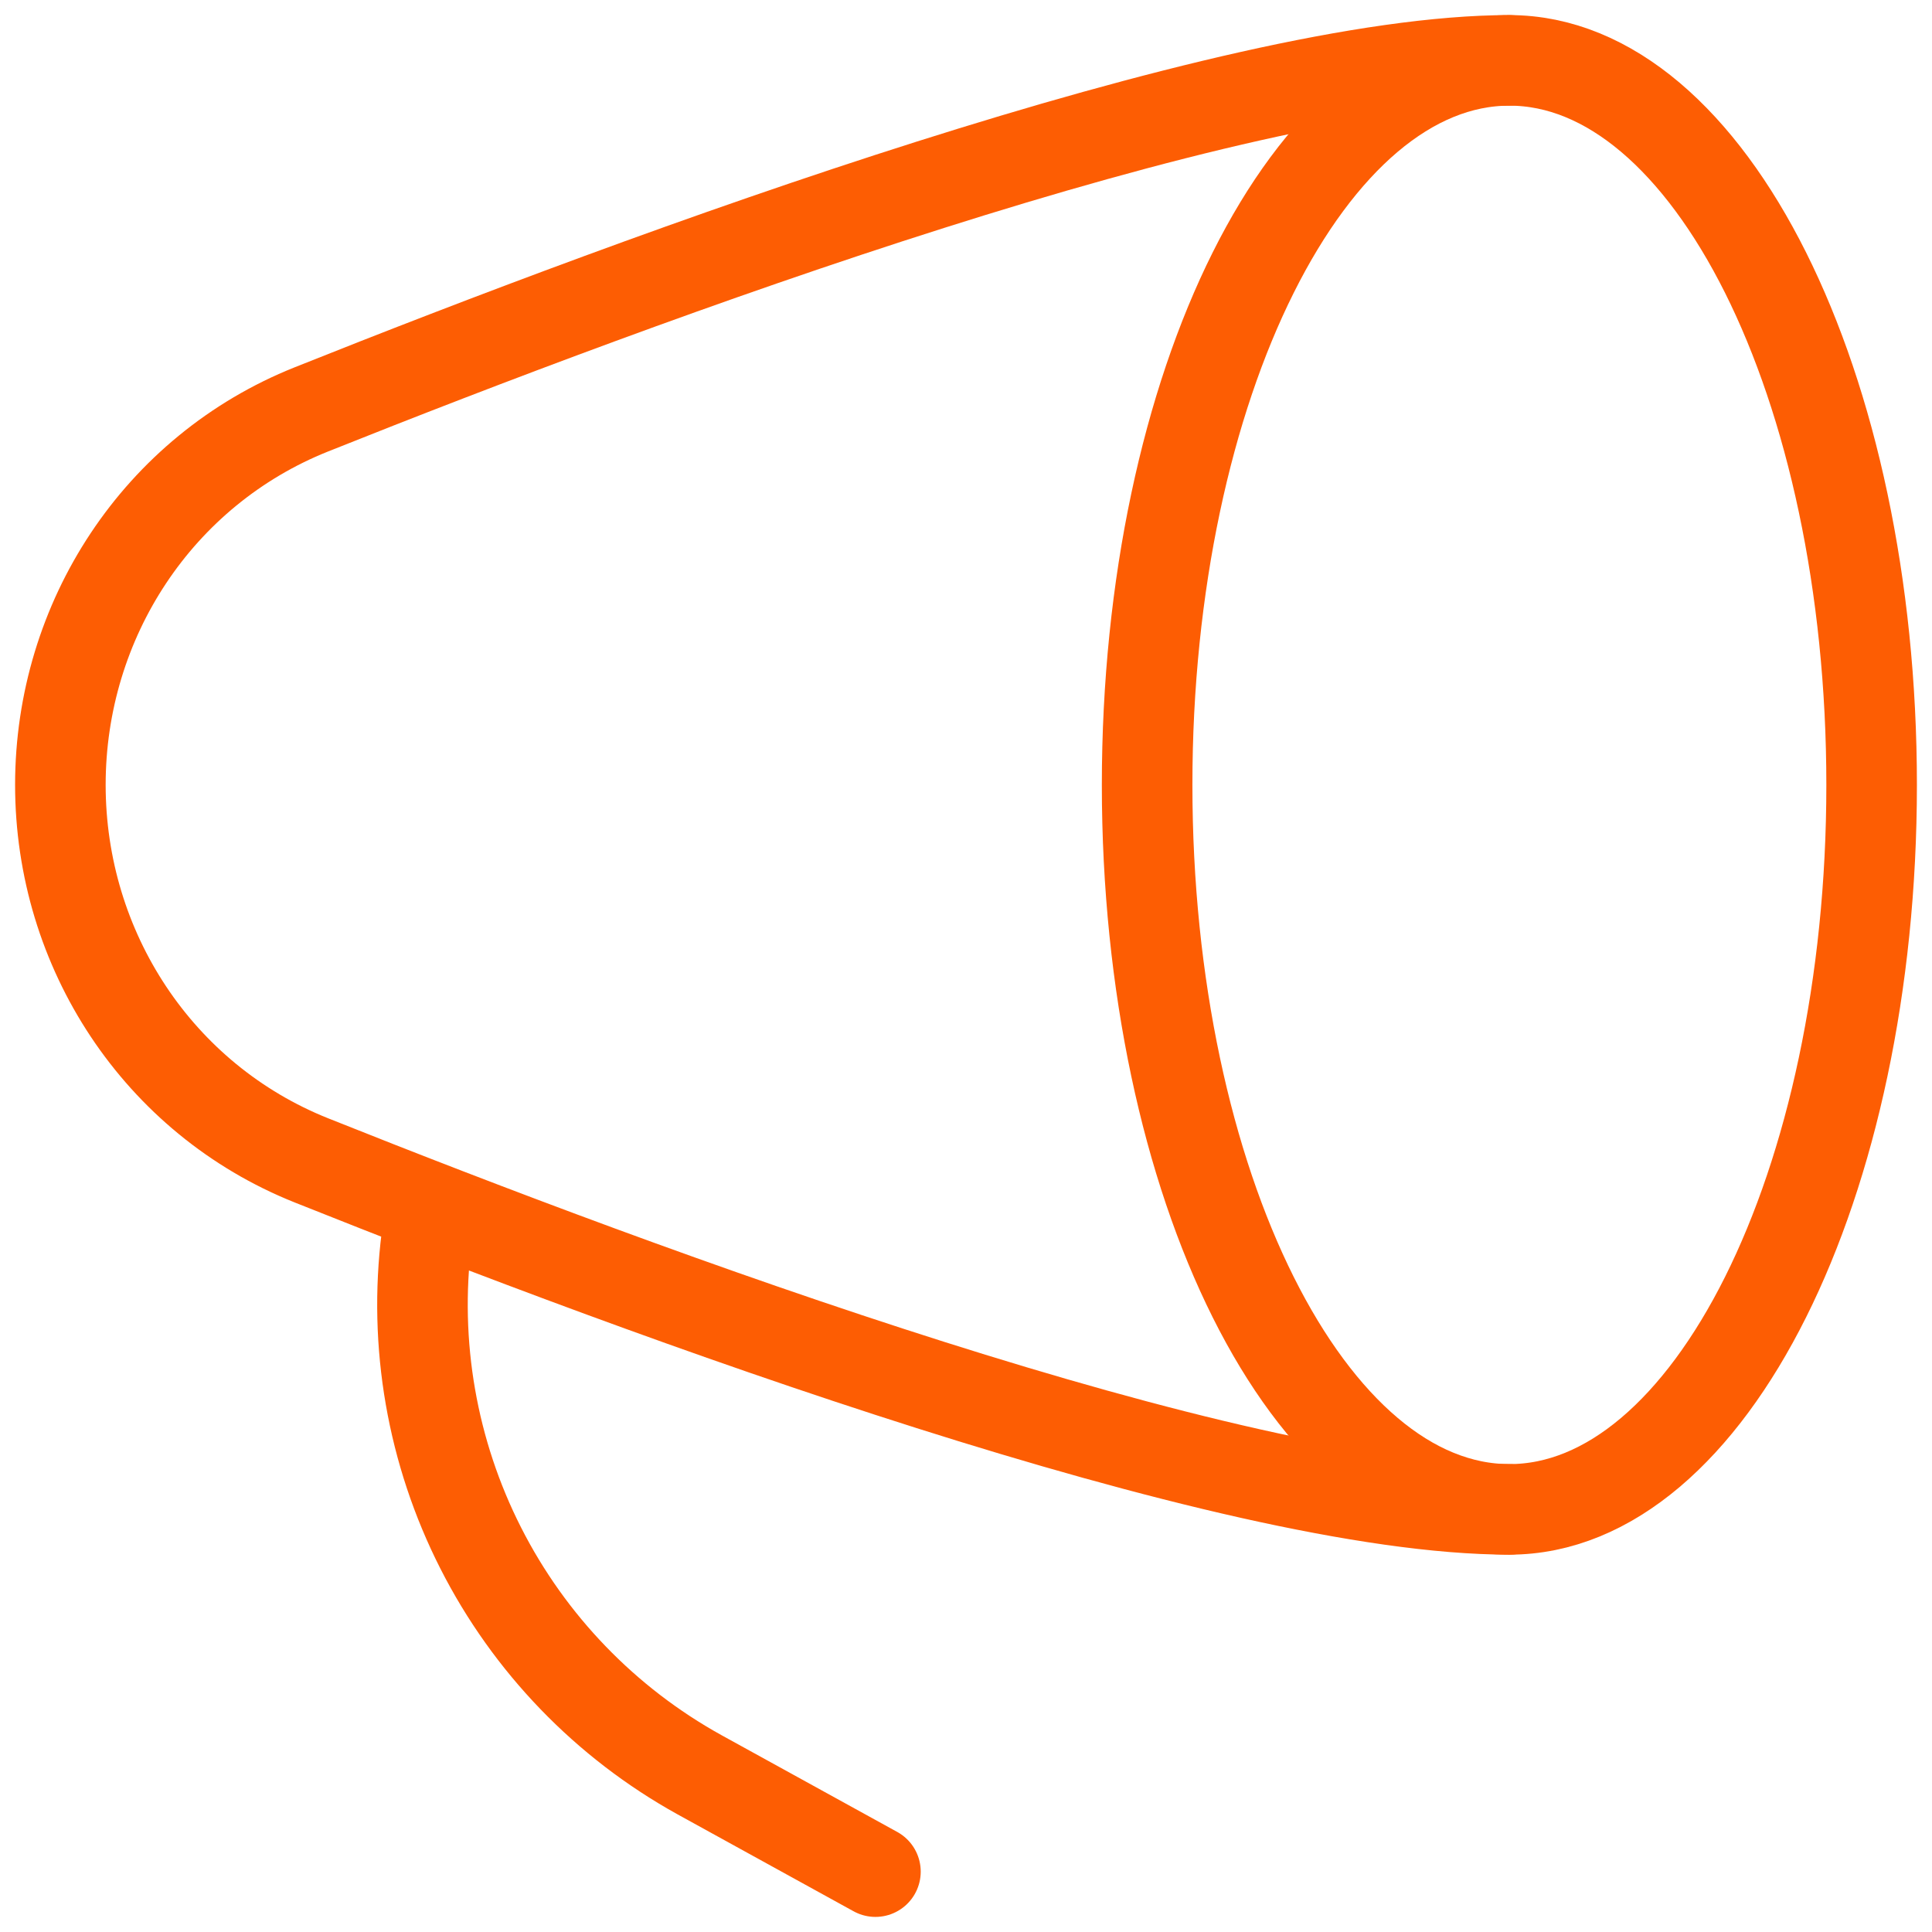
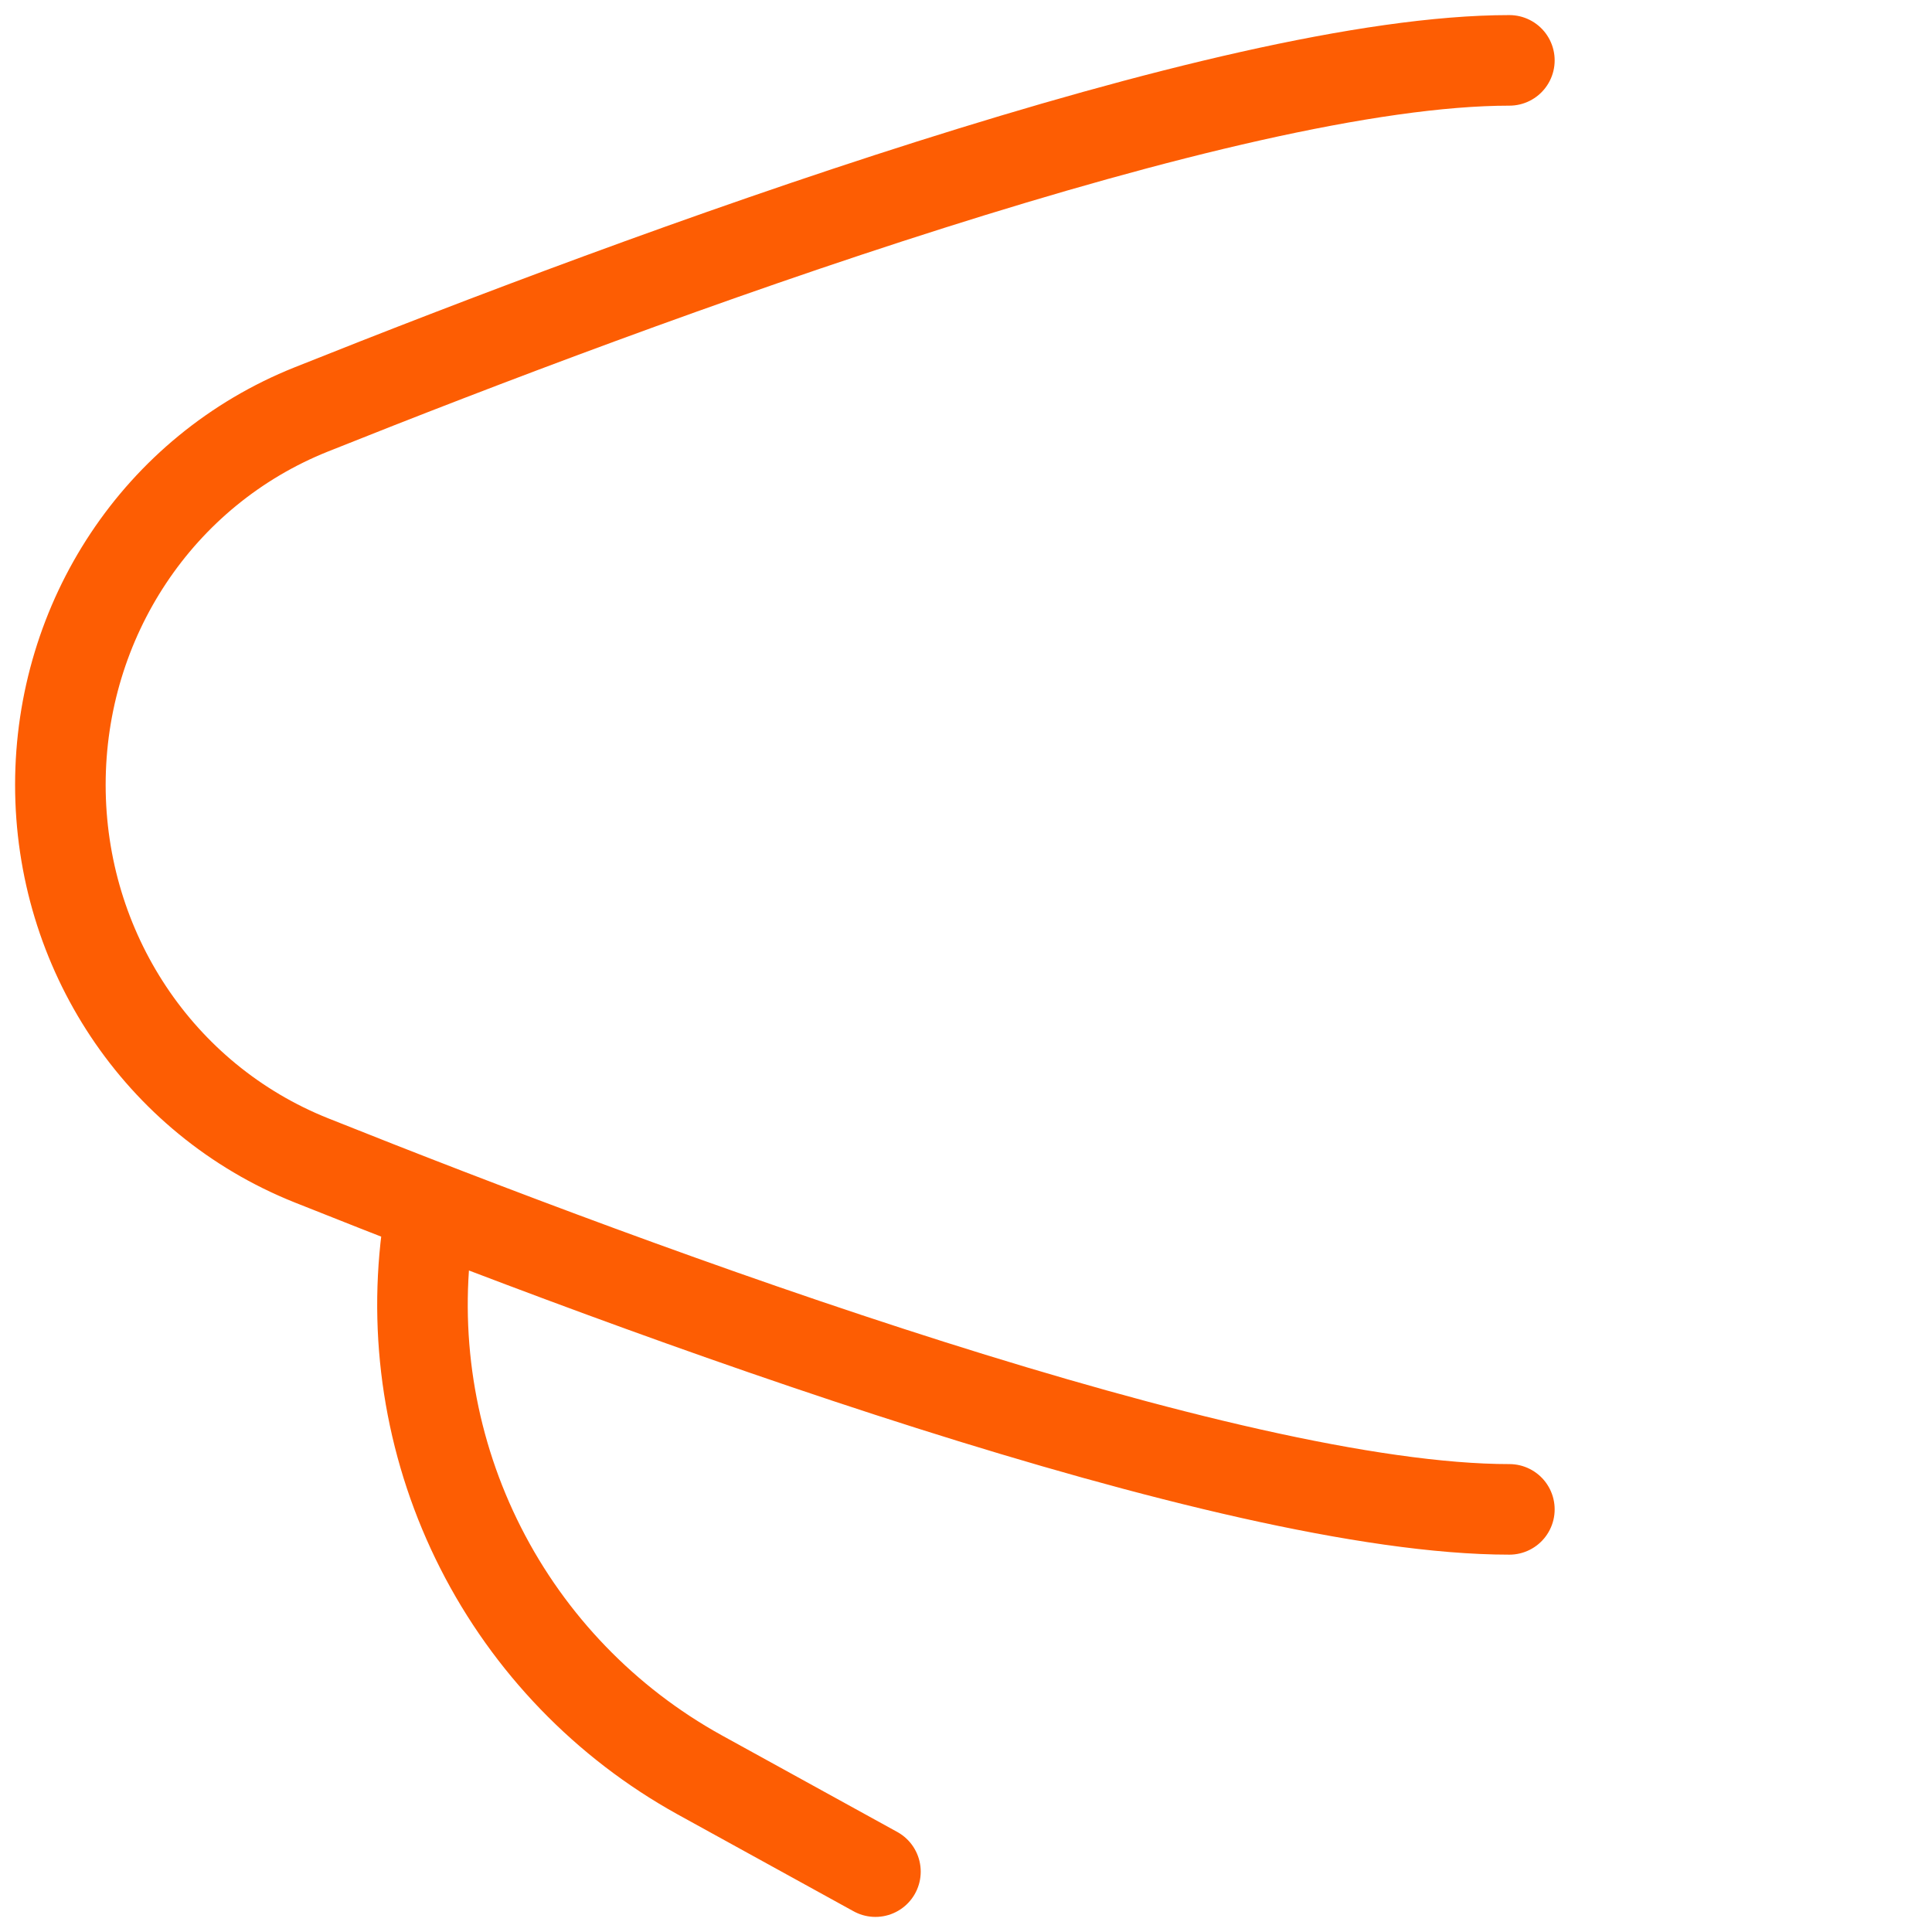
<svg xmlns="http://www.w3.org/2000/svg" width="32" height="32" viewBox="0 0 32 32" fill="none">
-   <path d="M25 25C28.314 25 31 19.627 31 13C31 6.373 28.314 1 25 1C21.686 1 19 6.373 19 13C19 19.627 21.686 25 25 25Z" stroke="#FD5D03" stroke-width="1.5" stroke-linecap="round" stroke-linejoin="round" />
  <path d="M25 1C20.346 1 10.697 4.567 5.157 6.781C2.619 7.795 1 10.267 1 13C1 15.733 2.62 18.205 5.157 19.219C10.697 21.433 20.346 25 25 25M14.5 31L11.585 29.395C10.03 28.534 8.767 27.226 7.962 25.64C7.157 24.055 6.845 22.264 7.067 20.5" stroke="#FD5D03" stroke-width="1.5" stroke-linecap="round" stroke-linejoin="round" />
</svg>